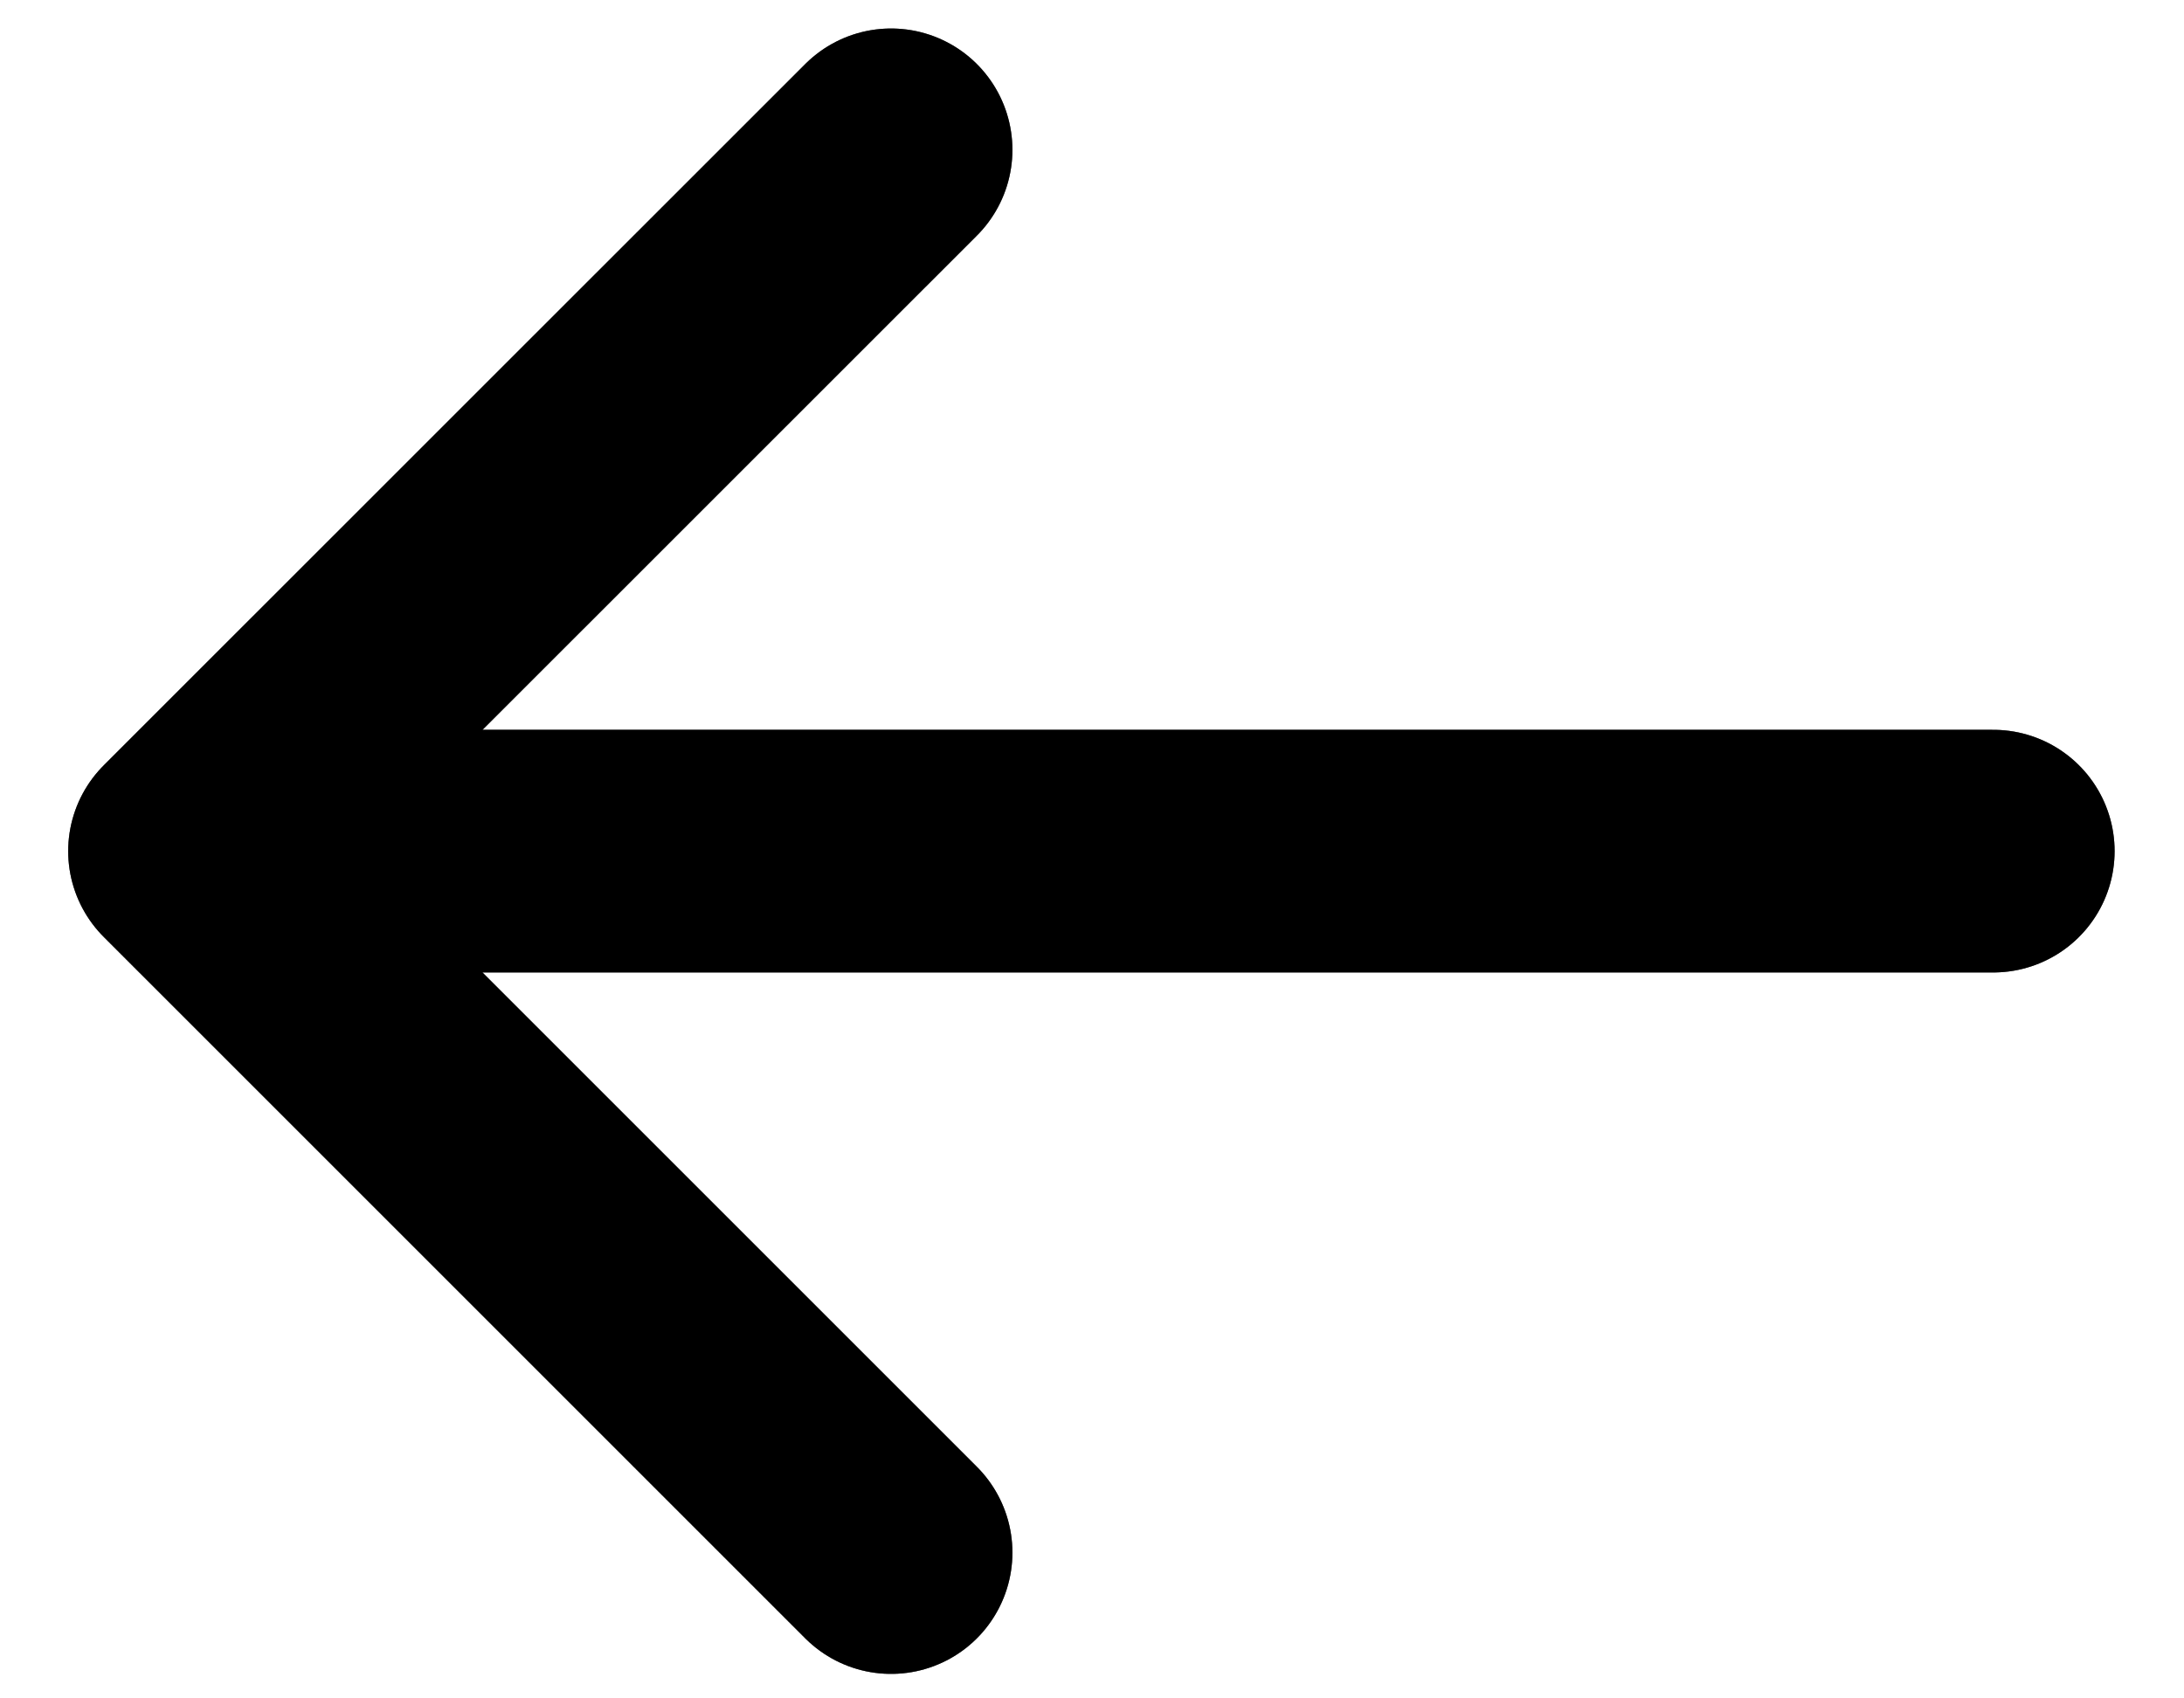
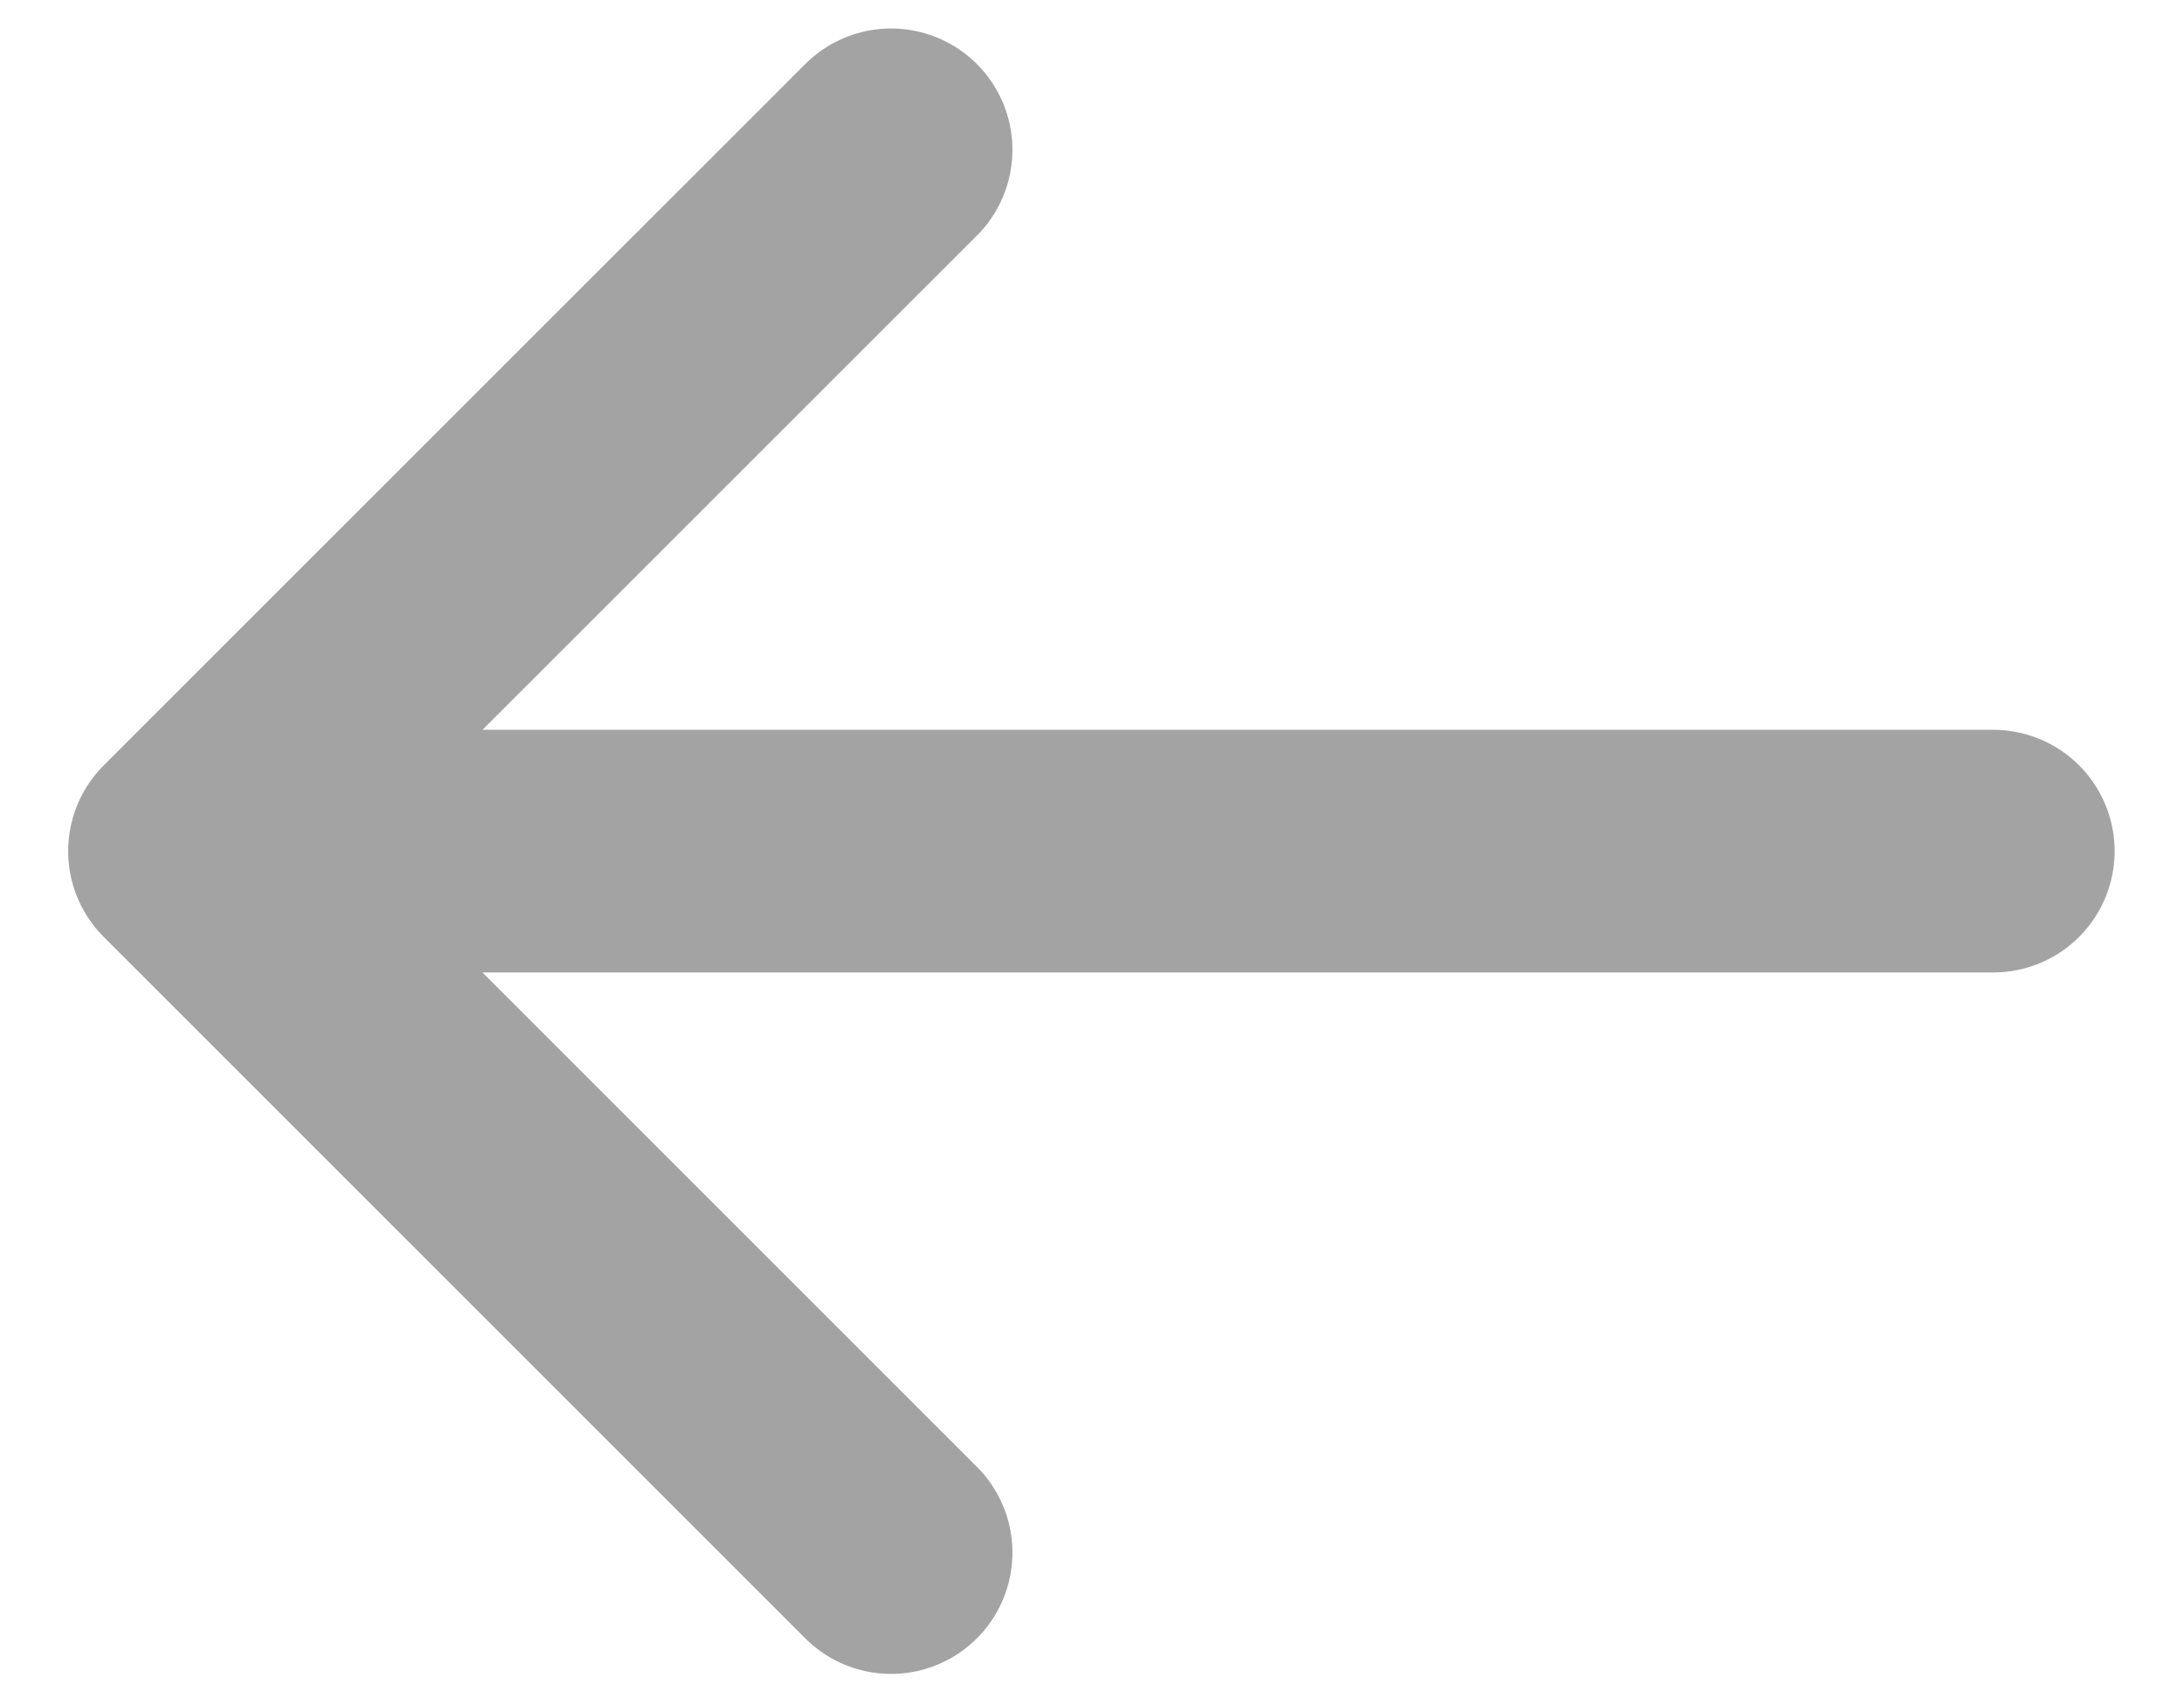
<svg xmlns="http://www.w3.org/2000/svg" width="18" height="14" viewBox="0 0 18 14" fill="none">
-   <path d="M7.344 1.235L1.562 7.016M1.562 7.016L7.344 12.798M1.562 7.016L16.428 7.016" stroke="black" stroke-width="2" stroke-linecap="round" stroke-linejoin="round" />
-   <path d="M7.344 1.235L1.562 7.016M1.562 7.016L7.344 12.798M1.562 7.016L16.428 7.016" stroke="black" stroke-opacity="0.2" stroke-width="2" stroke-linecap="round" stroke-linejoin="round" />
-   <path d="M7.344 1.235L1.562 7.016M1.562 7.016L7.344 12.798M1.562 7.016L16.428 7.016" stroke="black" stroke-opacity="0.2" stroke-width="2" stroke-linecap="round" stroke-linejoin="round" />
  <path d="M7.344 1.235L1.562 7.016M1.562 7.016L7.344 12.798M1.562 7.016L16.428 7.016" stroke="black" stroke-opacity="0.2" stroke-width="2" stroke-linecap="round" stroke-linejoin="round" />
  <path d="M7.344 1.235L1.562 7.016M1.562 7.016L7.344 12.798M1.562 7.016L16.428 7.016" stroke="black" stroke-opacity="0.2" stroke-width="2" stroke-linecap="round" stroke-linejoin="round" />
</svg>